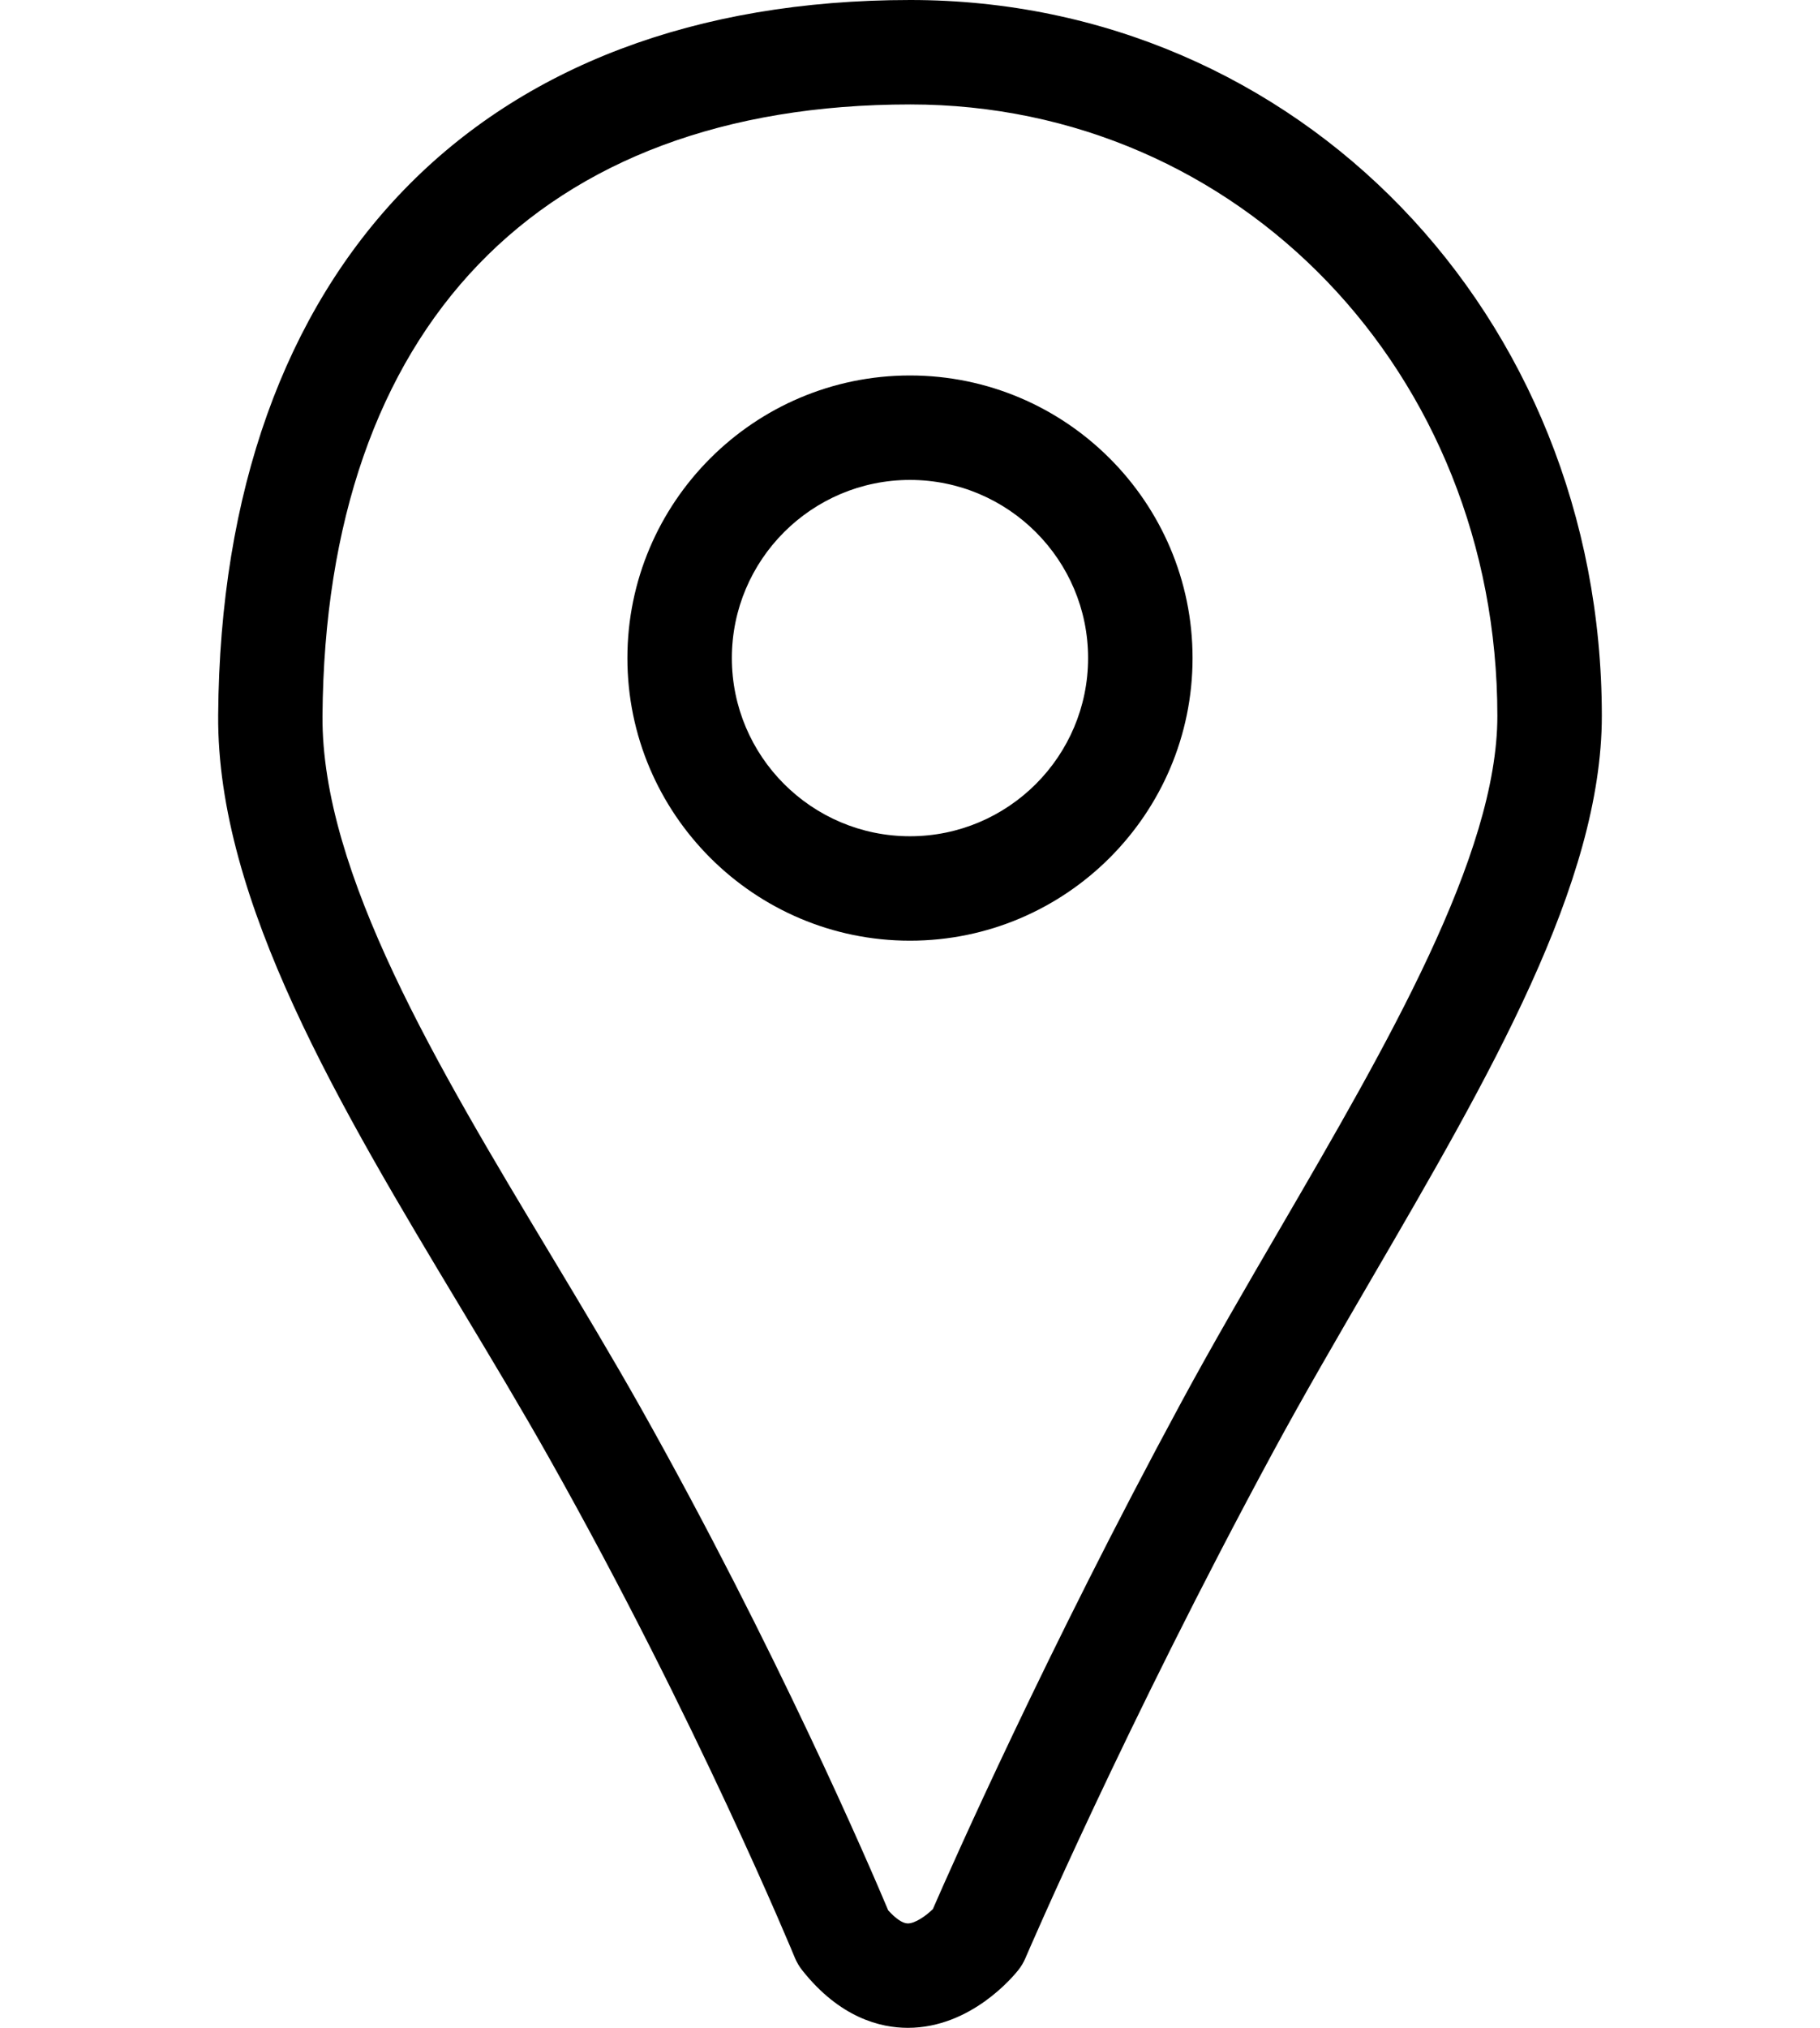
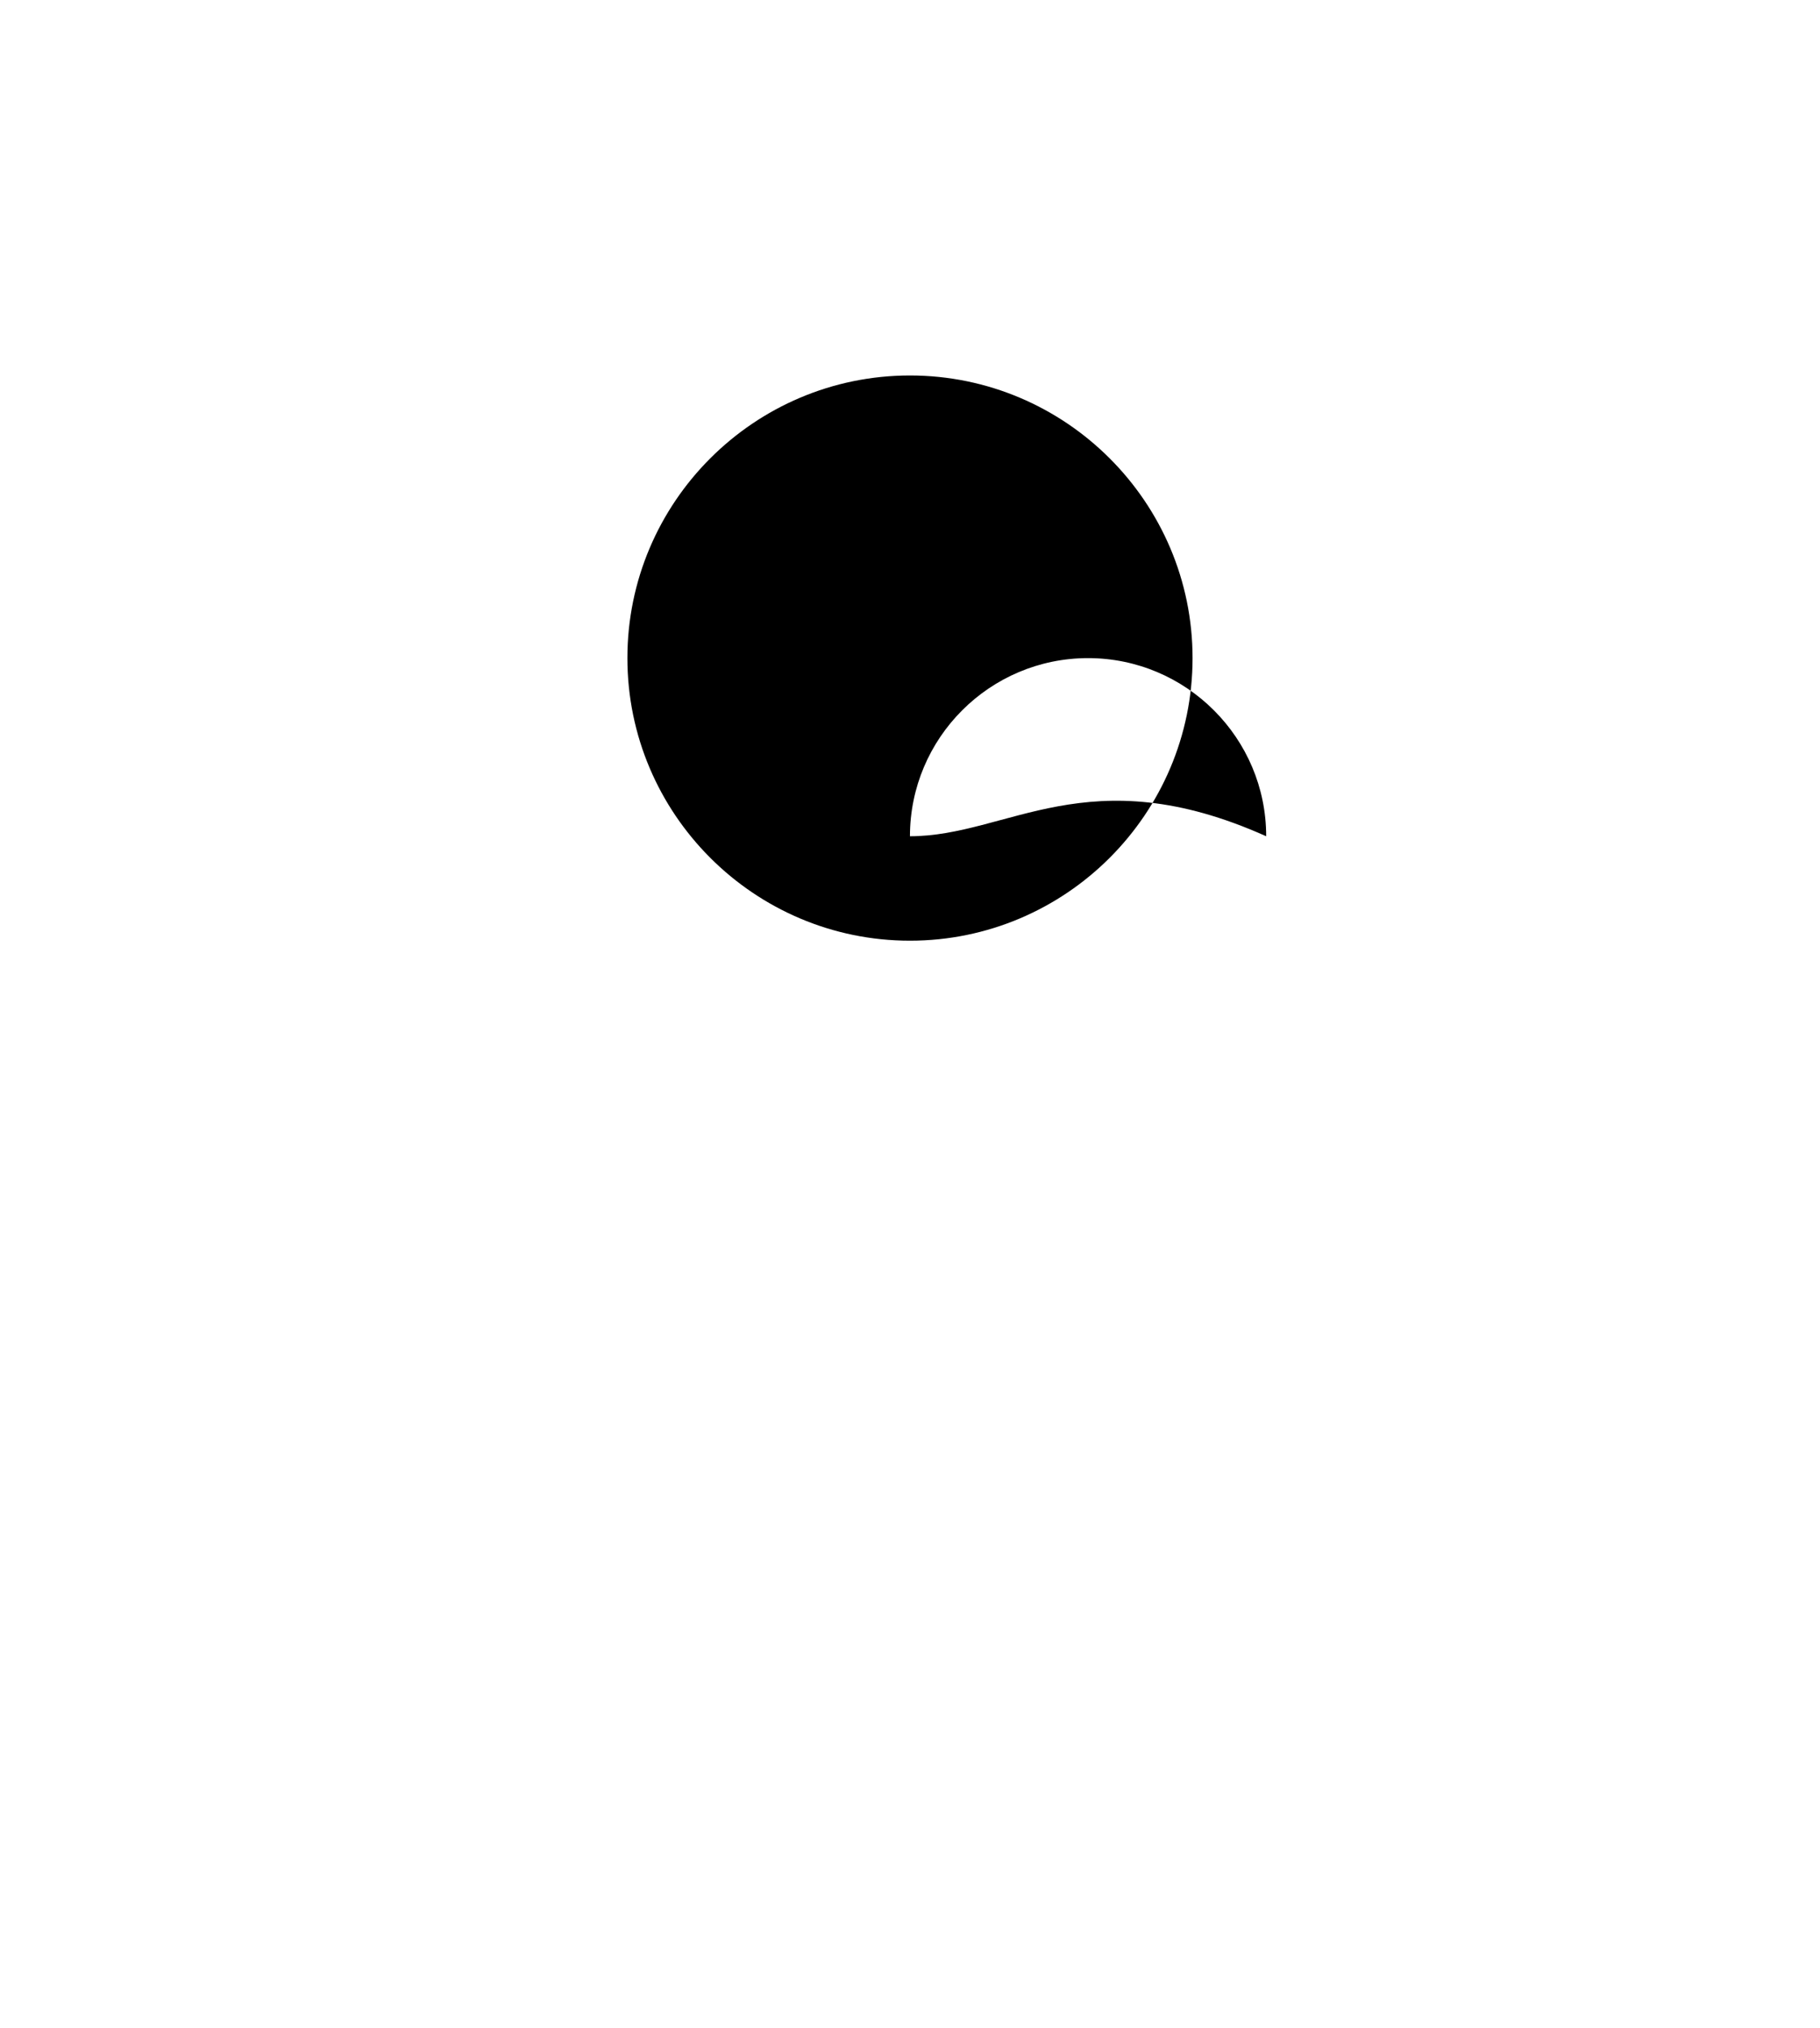
<svg xmlns="http://www.w3.org/2000/svg" version="1.1" id="レイヤー_1" x="0px" y="0px" width="37.056px" height="41.278px" viewBox="0 0 37.056 41.278" style="enable-background:new 0 0 37.056 41.278;" xml:space="preserve">
  <g>
-     <path d="M18.535,0c-0.001,0-0.002,0-0.003,0C9.775,0.002,4.506,5.444,4.442,14.558c-0.028,3.796,2.498,8,4.941,12.065   c0.621,1.033,1.237,2.058,1.803,3.064c3.017,5.359,4.977,10.112,4.996,10.16c0.038,0.091,0.088,0.178,0.149,0.255   c0.768,0.971,1.594,1.175,2.152,1.175c0.002,0,0.003,0,0.005,0c1.287-0.002,2.152-1.058,2.247-1.178   c0.058-0.073,0.105-0.153,0.142-0.239c0.02-0.046,2.023-4.72,5.042-10.302c0.623-1.152,1.304-2.32,1.982-3.486   c2.424-4.163,4.714-8.094,4.713-11.504C32.61,6.399,26.426,0,18.535,0z M26.065,25.003c-0.69,1.185-1.382,2.373-2.015,3.544   c-2.748,5.081-4.671,9.428-5.057,10.314c-0.143,0.139-0.36,0.291-0.51,0.291c0,0-0.001,0-0.002,0   c-0.103-0.001-0.246-0.099-0.397-0.267c-0.367-0.874-2.271-5.309-5.045-10.24c-0.576-1.023-1.203-2.066-1.834-3.117   c-2.292-3.813-4.661-7.756-4.639-10.955C6.624,6.664,10.985,2.127,18.532,2.126c0.001,0,0.001,0,0.003,0   c6.698,0,11.949,5.466,11.952,12.444C30.489,17.406,28.239,21.268,26.065,25.003z" />
-     <path d="M18.527,7.643c-3.172,0-5.753,2.581-5.753,5.752c0,3.172,2.581,5.753,5.753,5.753c3.173,0,5.754-2.581,5.754-5.753   C24.281,10.224,21.699,7.643,18.527,7.643z M18.527,17.022c-2,0-3.626-1.627-3.626-3.627c0-2,1.626-3.626,3.626-3.626   s3.627,1.627,3.627,3.626C22.154,15.396,20.527,17.022,18.527,17.022z" />
+     <path d="M18.527,7.643c-3.172,0-5.753,2.581-5.753,5.752c0,3.172,2.581,5.753,5.753,5.753c3.173,0,5.754-2.581,5.754-5.753   C24.281,10.224,21.699,7.643,18.527,7.643z M18.527,17.022c0-2,1.626-3.626,3.626-3.626   s3.627,1.627,3.627,3.626C22.154,15.396,20.527,17.022,18.527,17.022z" />
  </g>
</svg>